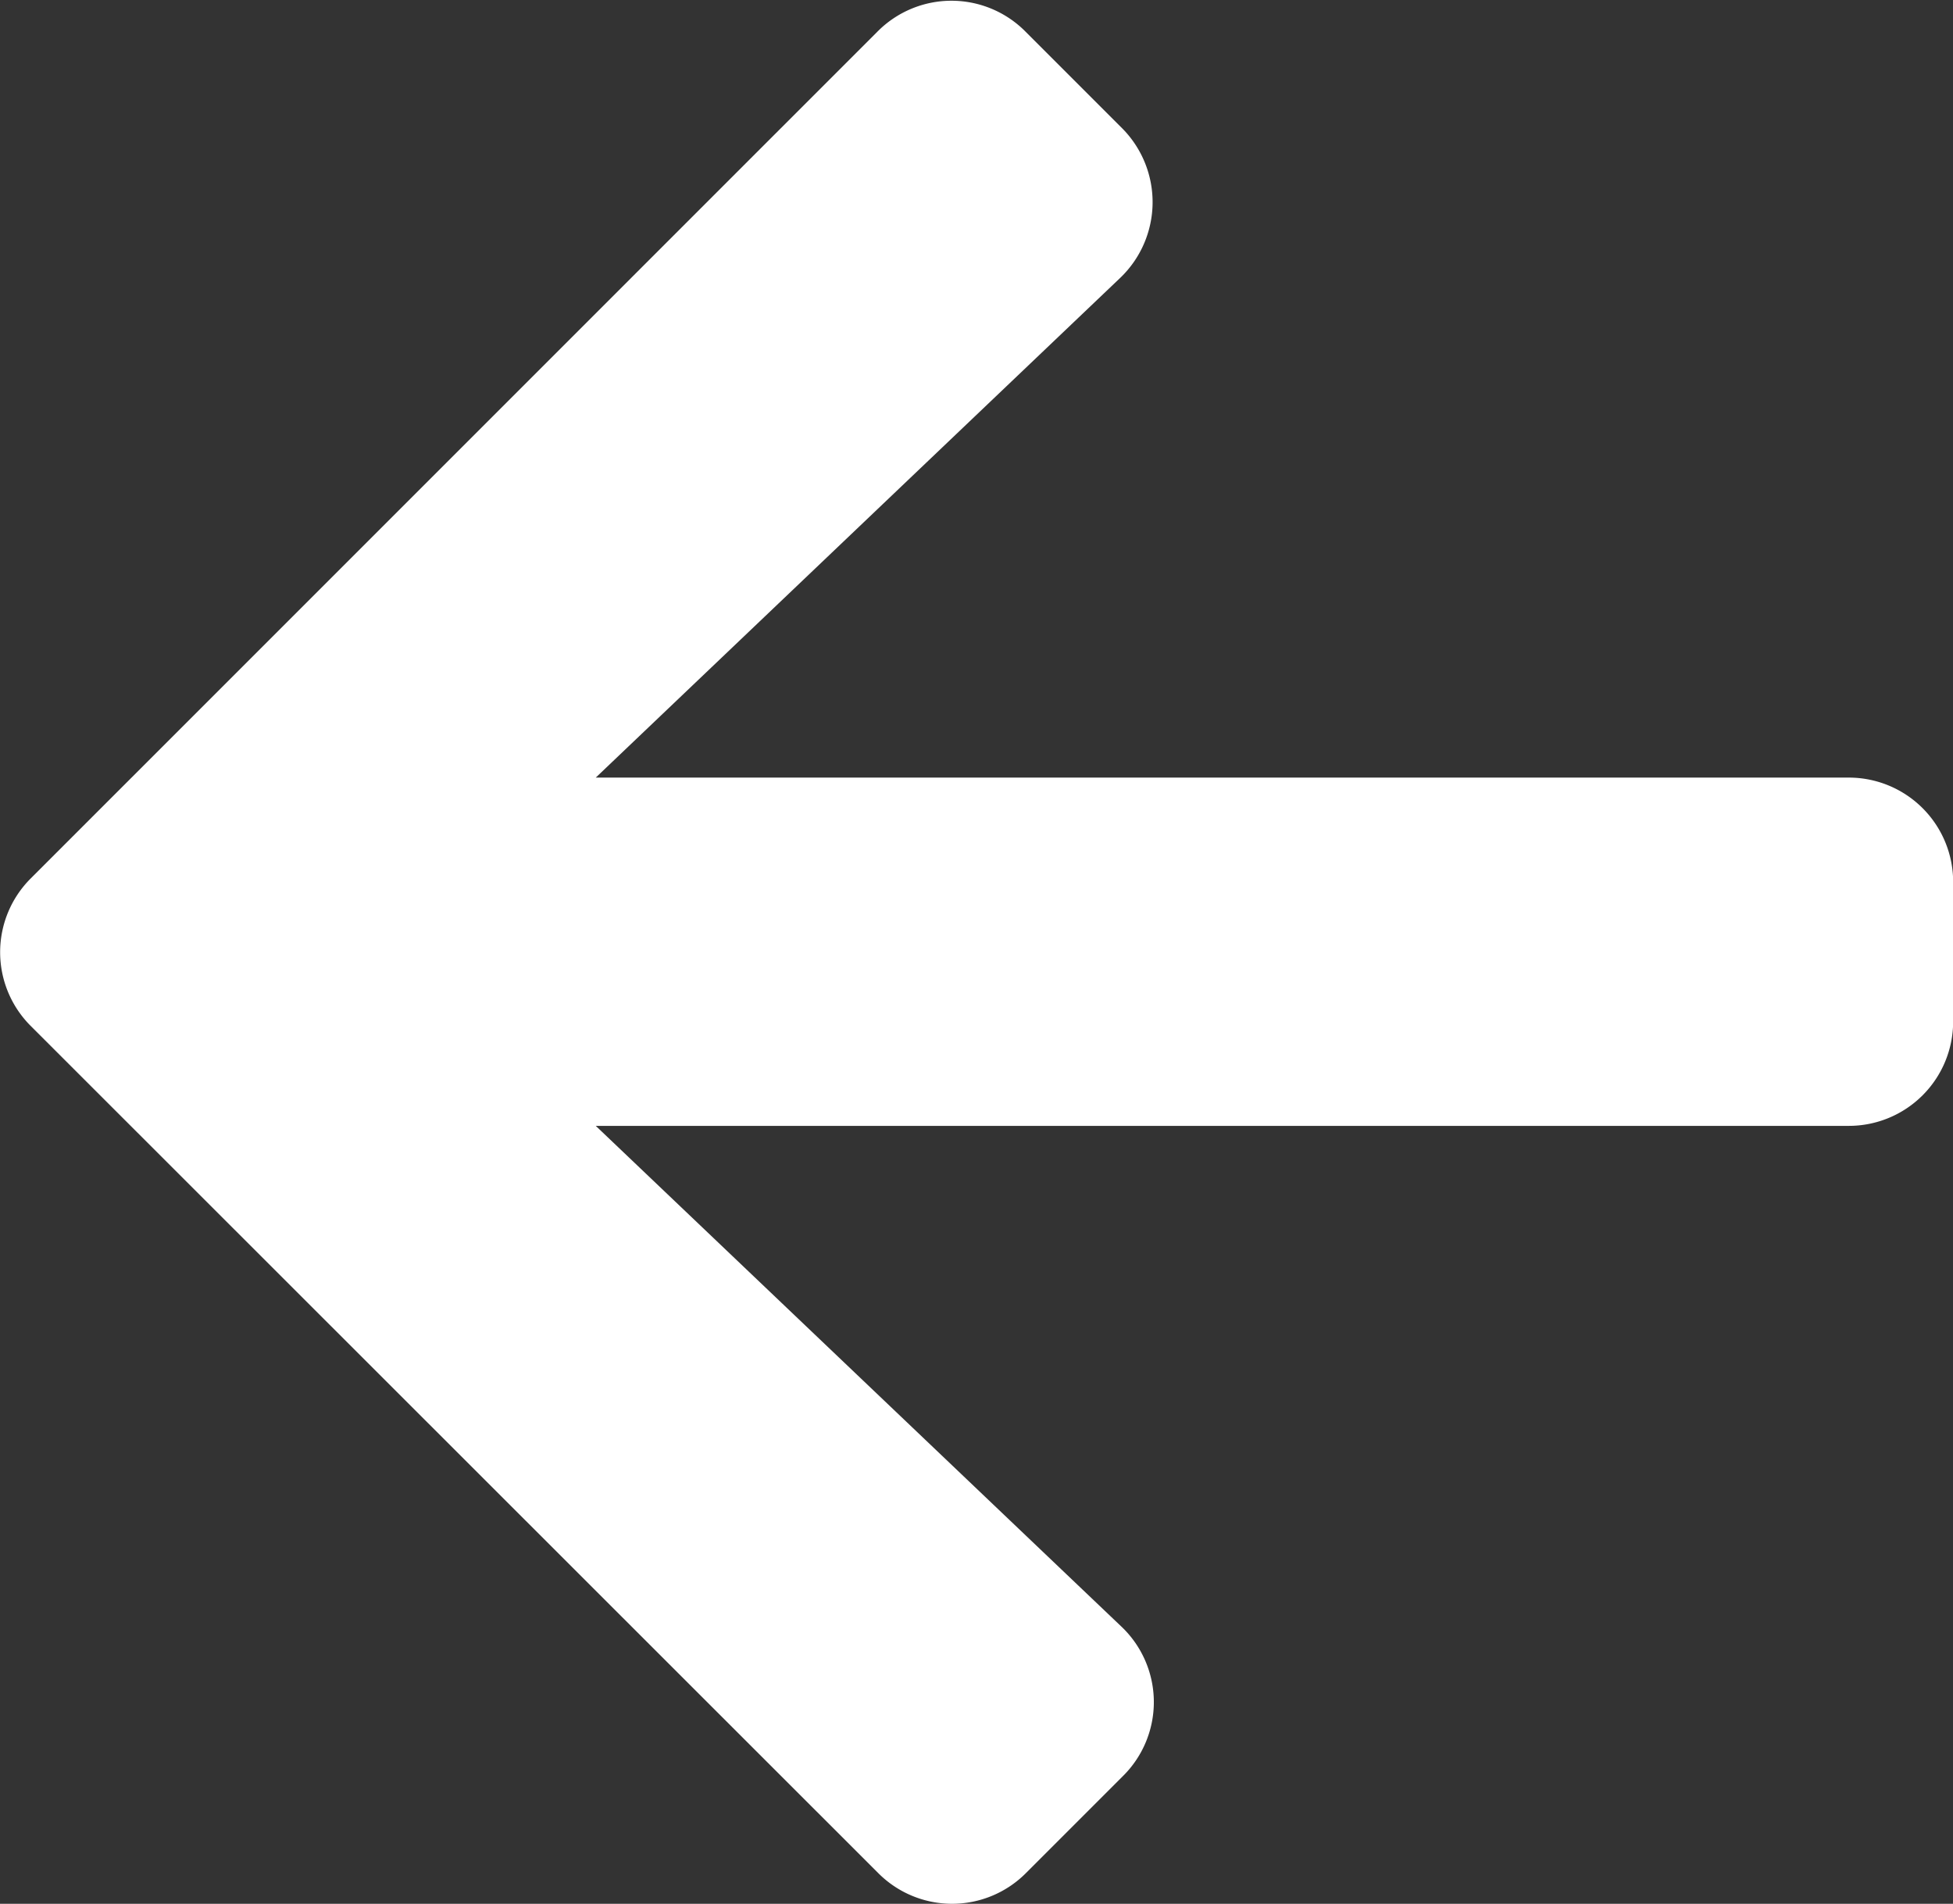
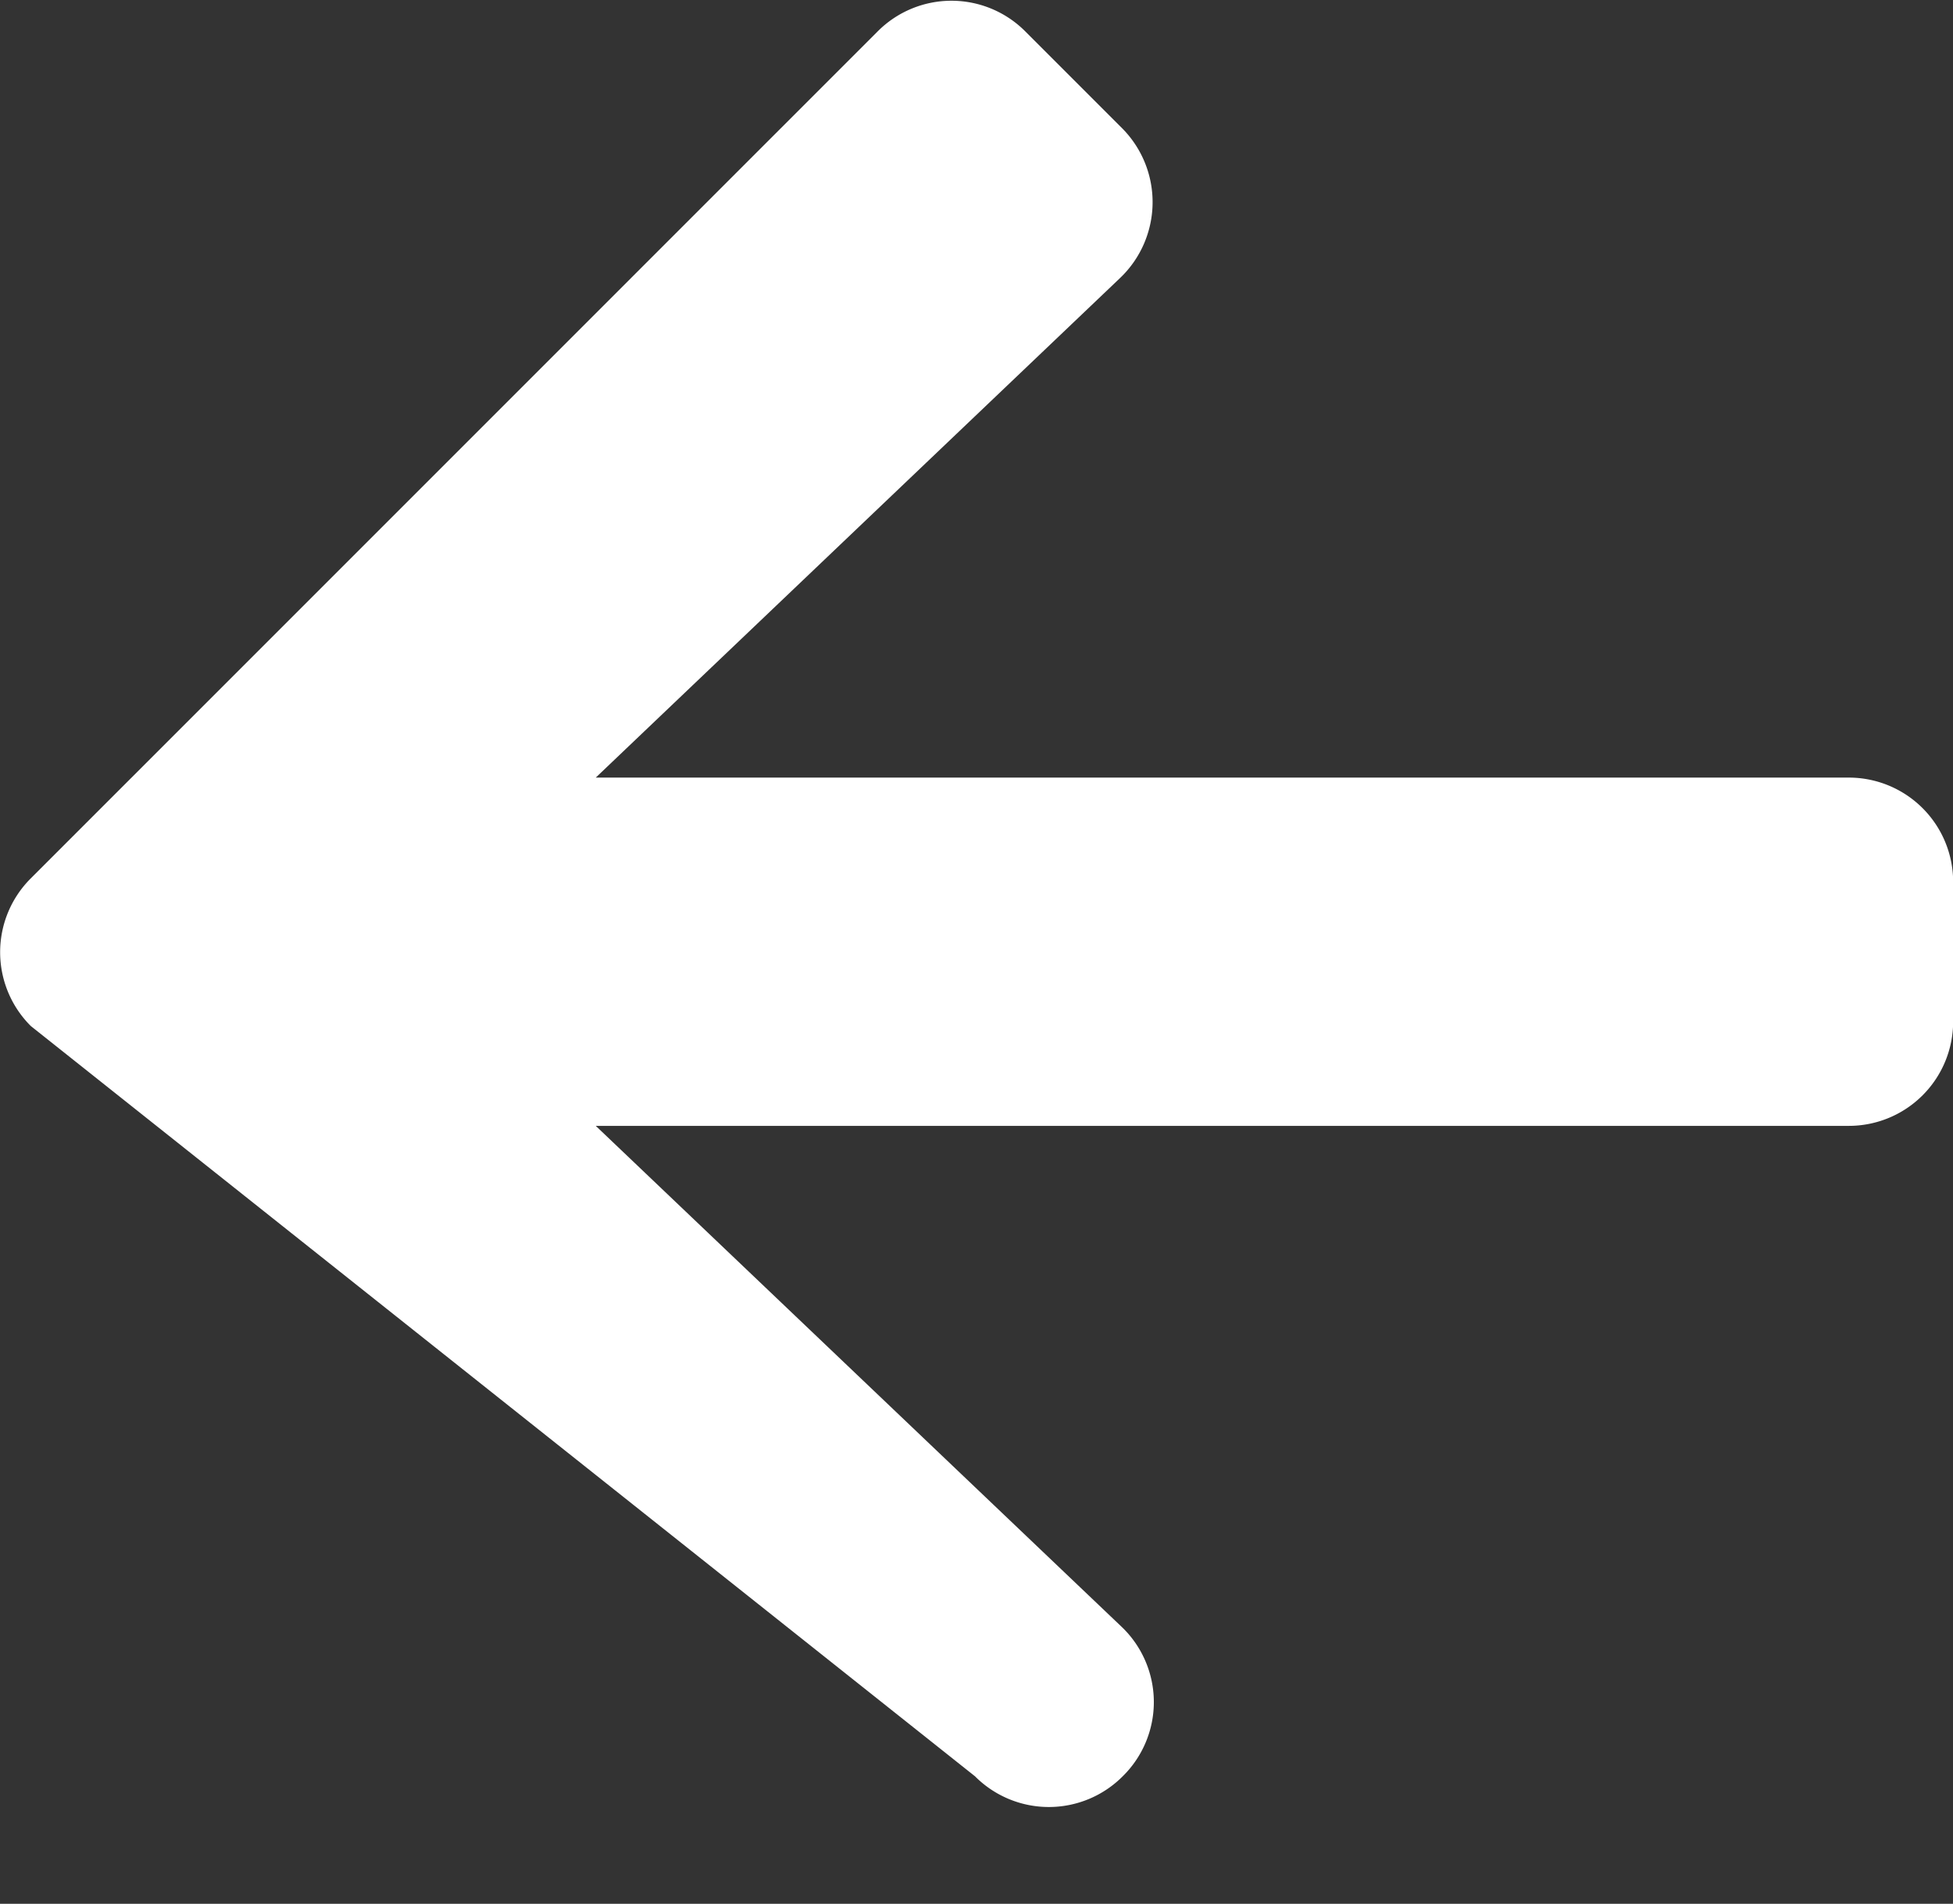
<svg xmlns="http://www.w3.org/2000/svg" width="12.916" height="12.589" viewBox="0 0 12.916 12.589">
  <rect x="0" y="0" width="12.916" height="12.589" fill="#333333" stroke="none" />
-   <path id="Icon_awesome-arrow-left" data-name="Icon awesome-arrow-left" d="M7.421,14.393l-.64.64a.689.689,0,0,1-.977,0L.2,9.432a.689.689,0,0,1,0-.977l5.6-5.6a.689.689,0,0,1,.977,0l.64.64a.693.693,0,0,1-.012.989L3.936,7.789h8.285a.69.69,0,0,1,.692.692V9.4a.69.69,0,0,1-.692.692H3.936L7.409,13.4A.688.688,0,0,1,7.421,14.393Z" transform="translate(0.004 -2.647)" fill="#fff" />
+   <path id="Icon_awesome-arrow-left" data-name="Icon awesome-arrow-left" d="M7.421,14.393a.689.689,0,0,1-.977,0L.2,9.432a.689.689,0,0,1,0-.977l5.6-5.6a.689.689,0,0,1,.977,0l.64.64a.693.693,0,0,1-.012.989L3.936,7.789h8.285a.69.69,0,0,1,.692.692V9.4a.69.69,0,0,1-.692.692H3.936L7.409,13.4A.688.688,0,0,1,7.421,14.393Z" transform="translate(0.004 -2.647)" fill="#fff" />
</svg>